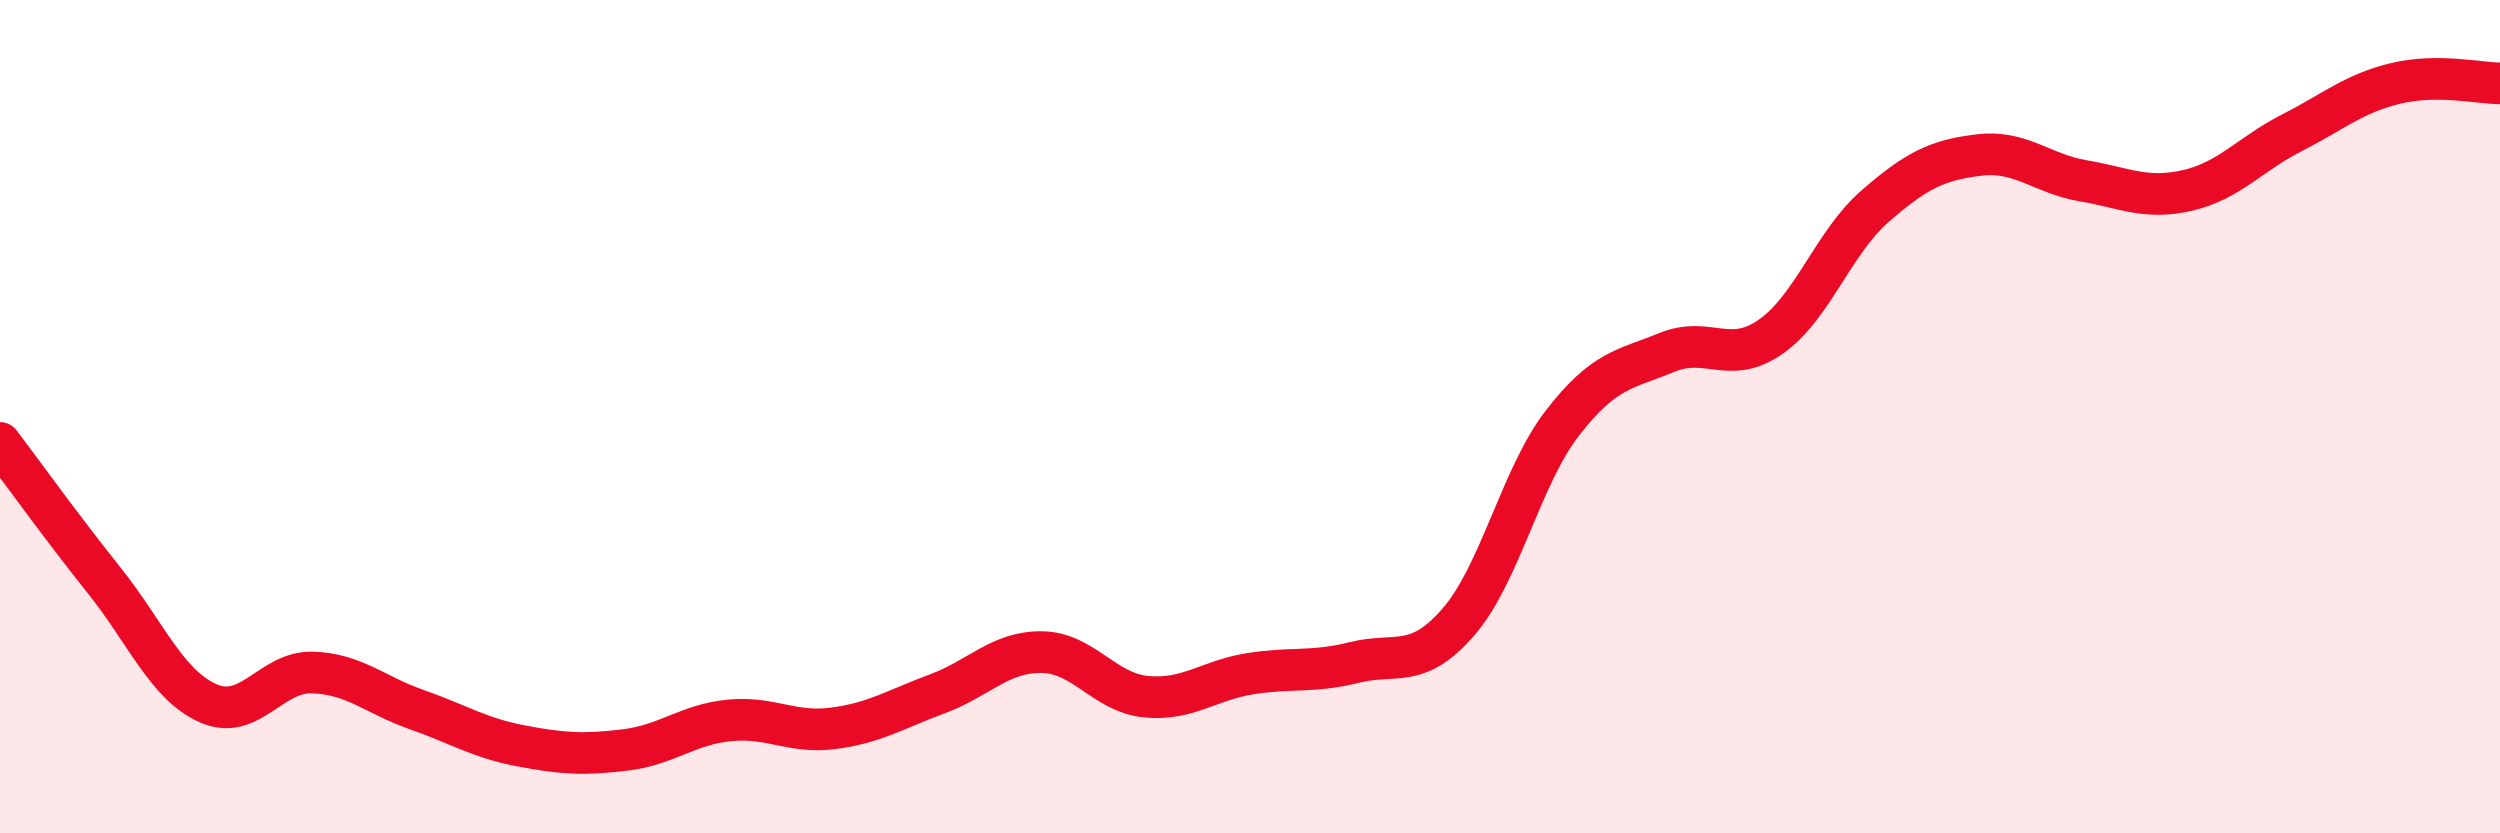
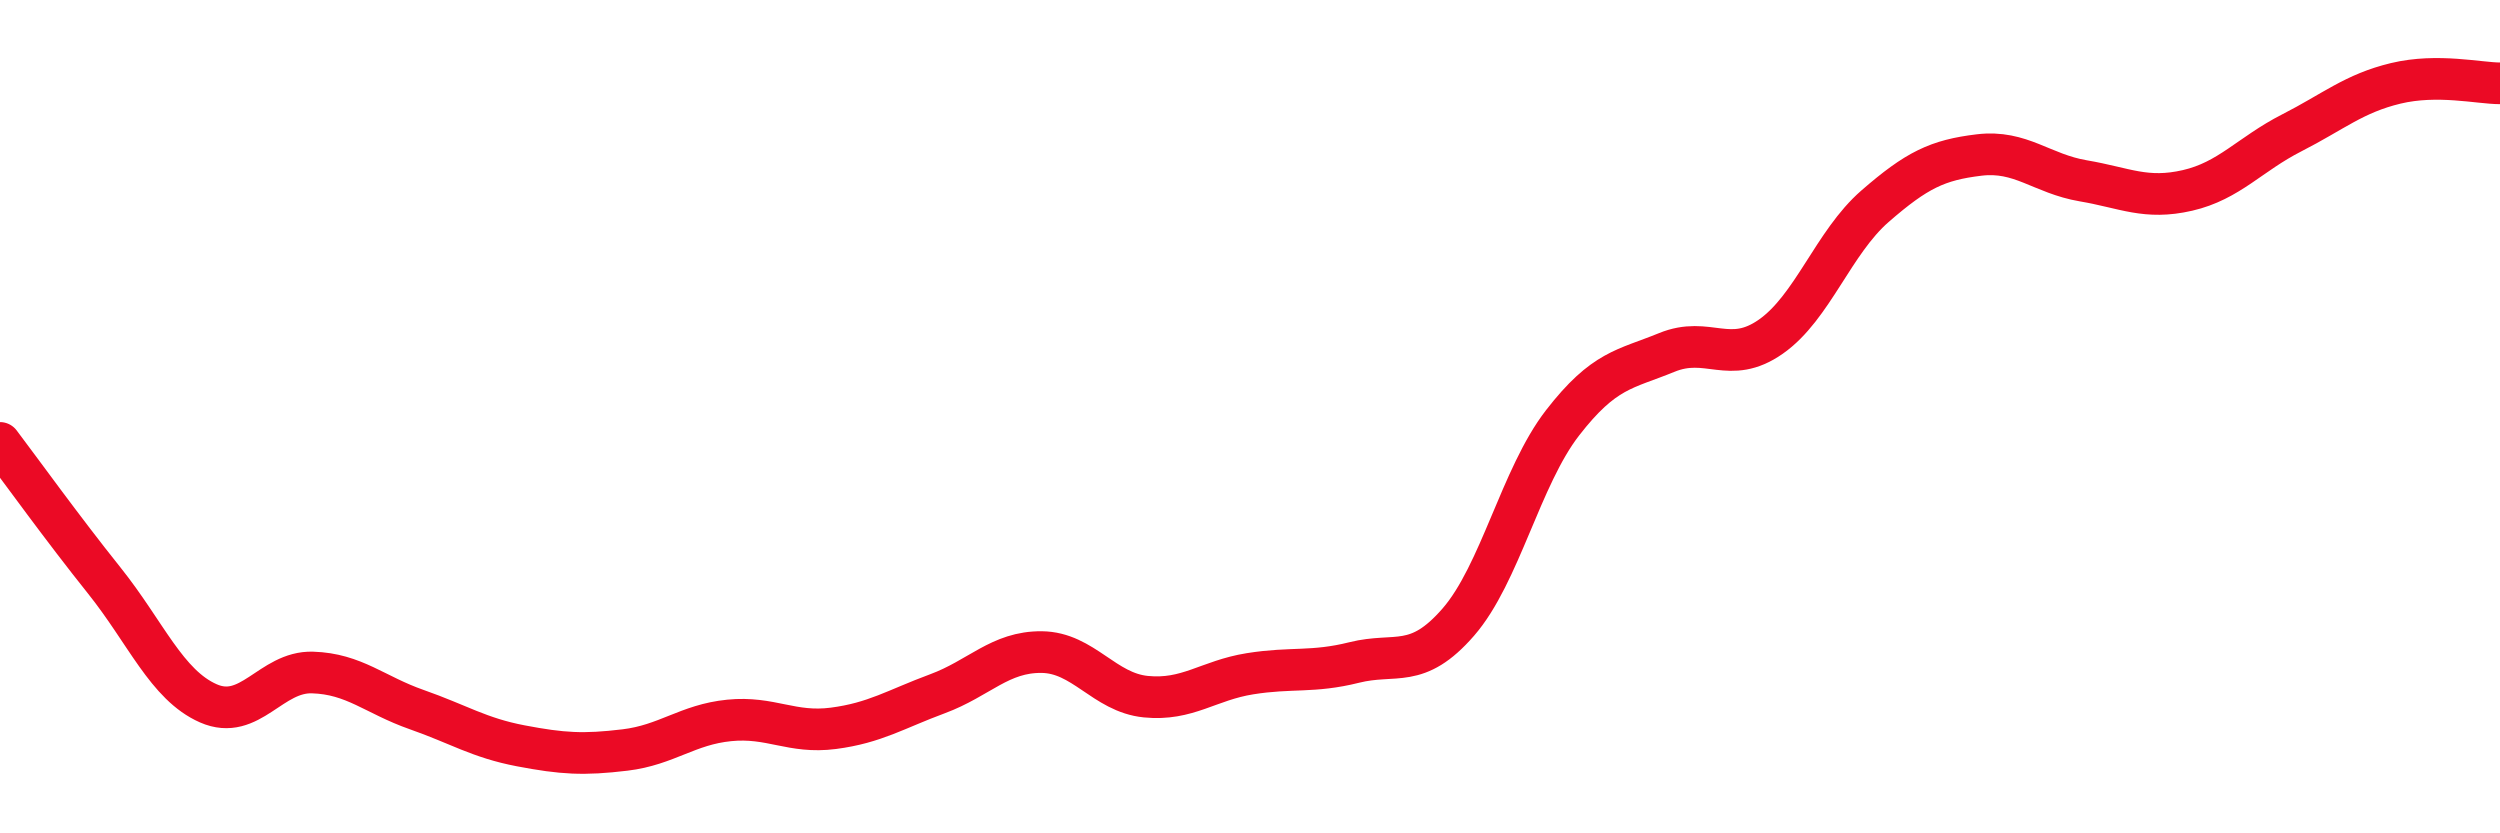
<svg xmlns="http://www.w3.org/2000/svg" width="60" height="20" viewBox="0 0 60 20">
-   <path d="M 0,10.63 C 0.5,11.29 1.5,12.68 2.5,13.93 C 3.5,15.18 4,16.44 5,16.88 C 6,17.32 6.5,16.11 7.5,16.14 C 8.5,16.17 9,16.68 10,17.03 C 11,17.38 11.5,17.71 12.5,17.9 C 13.5,18.09 14,18.12 15,18 C 16,17.88 16.5,17.39 17.5,17.29 C 18.5,17.19 19,17.61 20,17.48 C 21,17.35 21.5,17.02 22.5,16.65 C 23.5,16.28 24,15.64 25,15.65 C 26,15.66 26.5,16.62 27.5,16.72 C 28.5,16.82 29,16.33 30,16.17 C 31,16.01 31.5,16.15 32.5,15.9 C 33.5,15.65 34,16.08 35,14.93 C 36,13.78 36.5,11.44 37.5,10.15 C 38.5,8.86 39,8.87 40,8.46 C 41,8.05 41.5,8.78 42.5,8.08 C 43.5,7.38 44,5.82 45,4.95 C 46,4.08 46.5,3.84 47.5,3.72 C 48.5,3.6 49,4.17 50,4.34 C 51,4.51 51.5,4.8 52.5,4.57 C 53.5,4.34 54,3.7 55,3.19 C 56,2.68 56.5,2.24 57.5,2 C 58.5,1.76 59.5,2 60,2L60 20L0 20Z" fill="#EB0A25" opacity="0.1" stroke-linecap="round" stroke-linejoin="round" />
  <path d="M 0,10.63 C 0.5,11.29 1.5,12.68 2.5,13.93 C 3.5,15.18 4,16.44 5,16.88 C 6,17.32 6.5,16.11 7.5,16.14 C 8.5,16.17 9,16.68 10,17.03 C 11,17.38 11.5,17.71 12.5,17.9 C 13.5,18.09 14,18.12 15,18 C 16,17.88 16.5,17.39 17.5,17.29 C 18.5,17.19 19,17.61 20,17.48 C 21,17.35 21.5,17.02 22.5,16.65 C 23.5,16.28 24,15.64 25,15.65 C 26,15.66 26.5,16.62 27.5,16.72 C 28.5,16.82 29,16.33 30,16.17 C 31,16.01 31.5,16.15 32.5,15.9 C 33.5,15.65 34,16.08 35,14.93 C 36,13.78 36.5,11.44 37.5,10.15 C 38.5,8.86 39,8.87 40,8.46 C 41,8.05 41.5,8.78 42.5,8.08 C 43.5,7.38 44,5.82 45,4.95 C 46,4.08 46.5,3.84 47.5,3.72 C 48.5,3.6 49,4.17 50,4.34 C 51,4.51 51.5,4.8 52.5,4.57 C 53.5,4.34 54,3.7 55,3.19 C 56,2.68 56.5,2.24 57.5,2 C 58.5,1.76 59.5,2 60,2" stroke="#EB0A25" stroke-width="1" fill="none" stroke-linecap="round" stroke-linejoin="round" />
</svg>